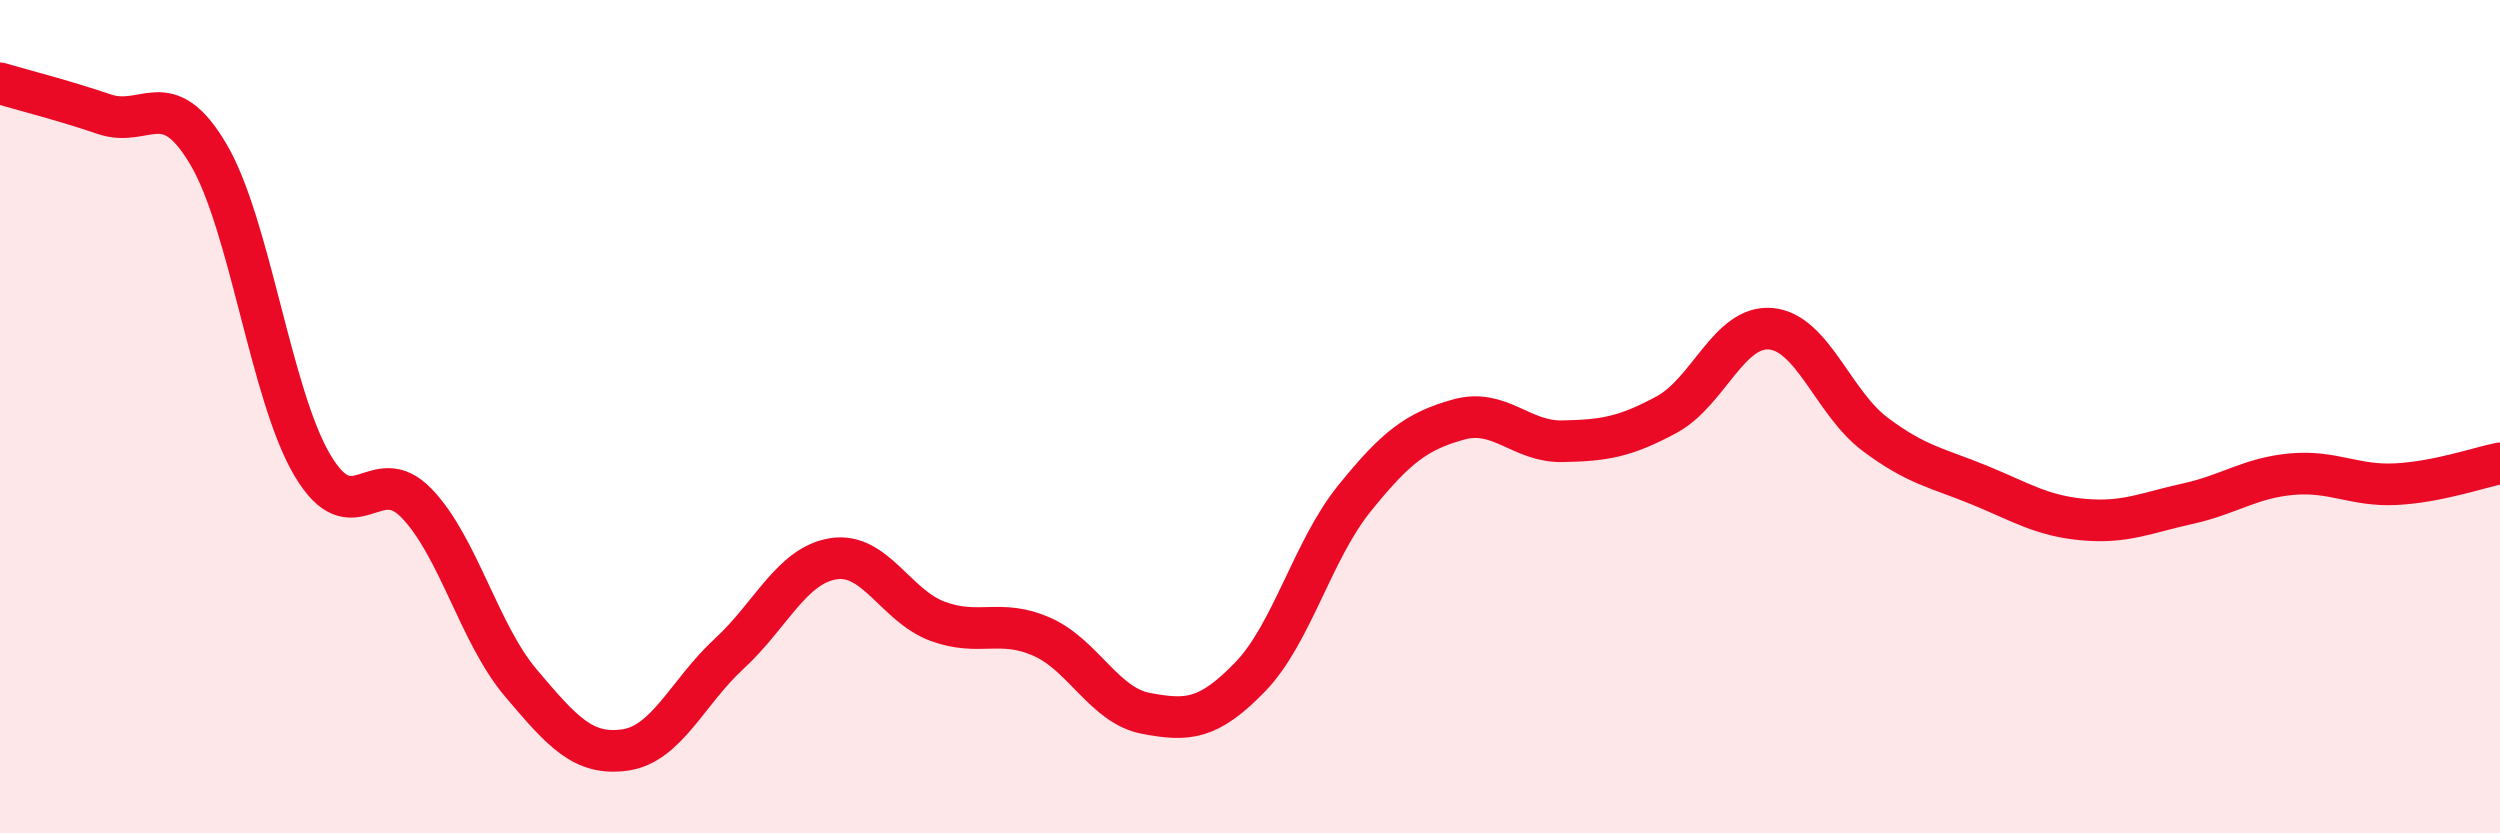
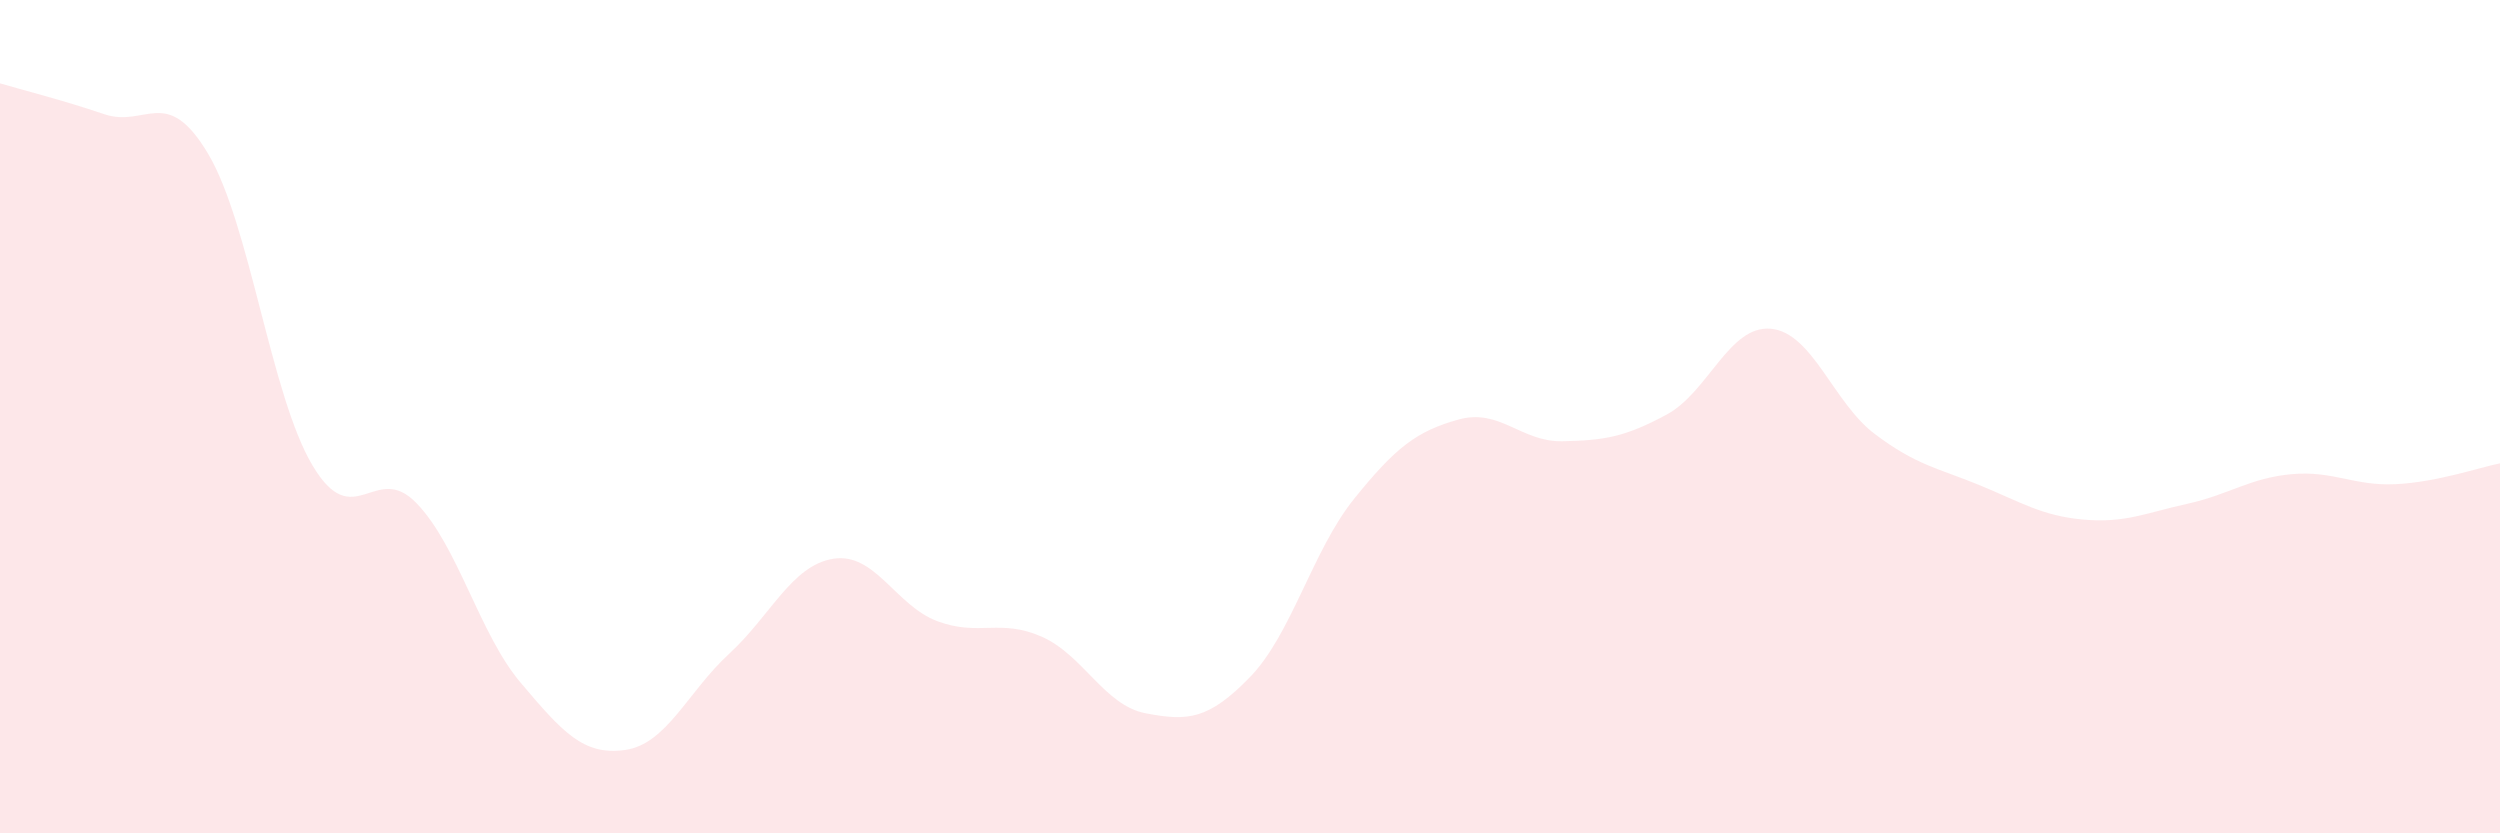
<svg xmlns="http://www.w3.org/2000/svg" width="60" height="20" viewBox="0 0 60 20">
  <path d="M 0,2 C 0.5,2.15 1.5,2.4 2.5,2.74 C 3.5,3.08 4,2.01 5,3.7 C 6,5.39 6.5,9.49 7.5,11.17 C 8.5,12.85 9,11.04 10,12.08 C 11,13.12 11.5,15.21 12.5,16.39 C 13.5,17.57 14,18.14 15,18 C 16,17.86 16.5,16.61 17.5,15.69 C 18.5,14.77 19,13.57 20,13.41 C 21,13.25 21.5,14.54 22.5,14.91 C 23.5,15.28 24,14.84 25,15.28 C 26,15.72 26.5,16.93 27.5,17.12 C 28.5,17.31 29,17.28 30,16.25 C 31,15.22 31.5,13.21 32.5,11.97 C 33.5,10.73 34,10.35 35,10.07 C 36,9.79 36.5,10.61 37.5,10.59 C 38.5,10.57 39,10.49 40,9.95 C 41,9.41 41.5,7.8 42.5,7.89 C 43.5,7.98 44,9.67 45,10.42 C 46,11.17 46.5,11.23 47.5,11.64 C 48.5,12.05 49,12.38 50,12.47 C 51,12.56 51.5,12.31 52.5,12.09 C 53.5,11.87 54,11.47 55,11.38 C 56,11.29 56.5,11.67 57.5,11.62 C 58.5,11.57 59.5,11.22 60,11.12L60 20L0 20Z" fill="#EB0A25" opacity="0.1" stroke-linecap="round" stroke-linejoin="round" />
-   <path d="M 0,2 C 0.5,2.15 1.5,2.4 2.5,2.74 C 3.5,3.08 4,2.01 5,3.7 C 6,5.39 6.5,9.49 7.5,11.17 C 8.5,12.85 9,11.04 10,12.08 C 11,13.12 11.5,15.21 12.5,16.39 C 13.5,17.57 14,18.14 15,18 C 16,17.86 16.5,16.61 17.5,15.69 C 18.5,14.77 19,13.57 20,13.41 C 21,13.25 21.5,14.54 22.5,14.91 C 23.5,15.28 24,14.84 25,15.28 C 26,15.72 26.5,16.93 27.5,17.12 C 28.5,17.31 29,17.28 30,16.25 C 31,15.22 31.5,13.21 32.5,11.97 C 33.5,10.73 34,10.35 35,10.07 C 36,9.79 36.5,10.61 37.5,10.59 C 38.5,10.57 39,10.49 40,9.95 C 41,9.41 41.5,7.8 42.5,7.89 C 43.5,7.98 44,9.67 45,10.42 C 46,11.17 46.5,11.23 47.5,11.64 C 48.5,12.05 49,12.38 50,12.47 C 51,12.56 51.5,12.31 52.5,12.09 C 53.5,11.87 54,11.47 55,11.38 C 56,11.29 56.5,11.67 57.5,11.62 C 58.5,11.57 59.5,11.22 60,11.12" stroke="#EB0A25" stroke-width="1" fill="none" stroke-linecap="round" stroke-linejoin="round" />
</svg>